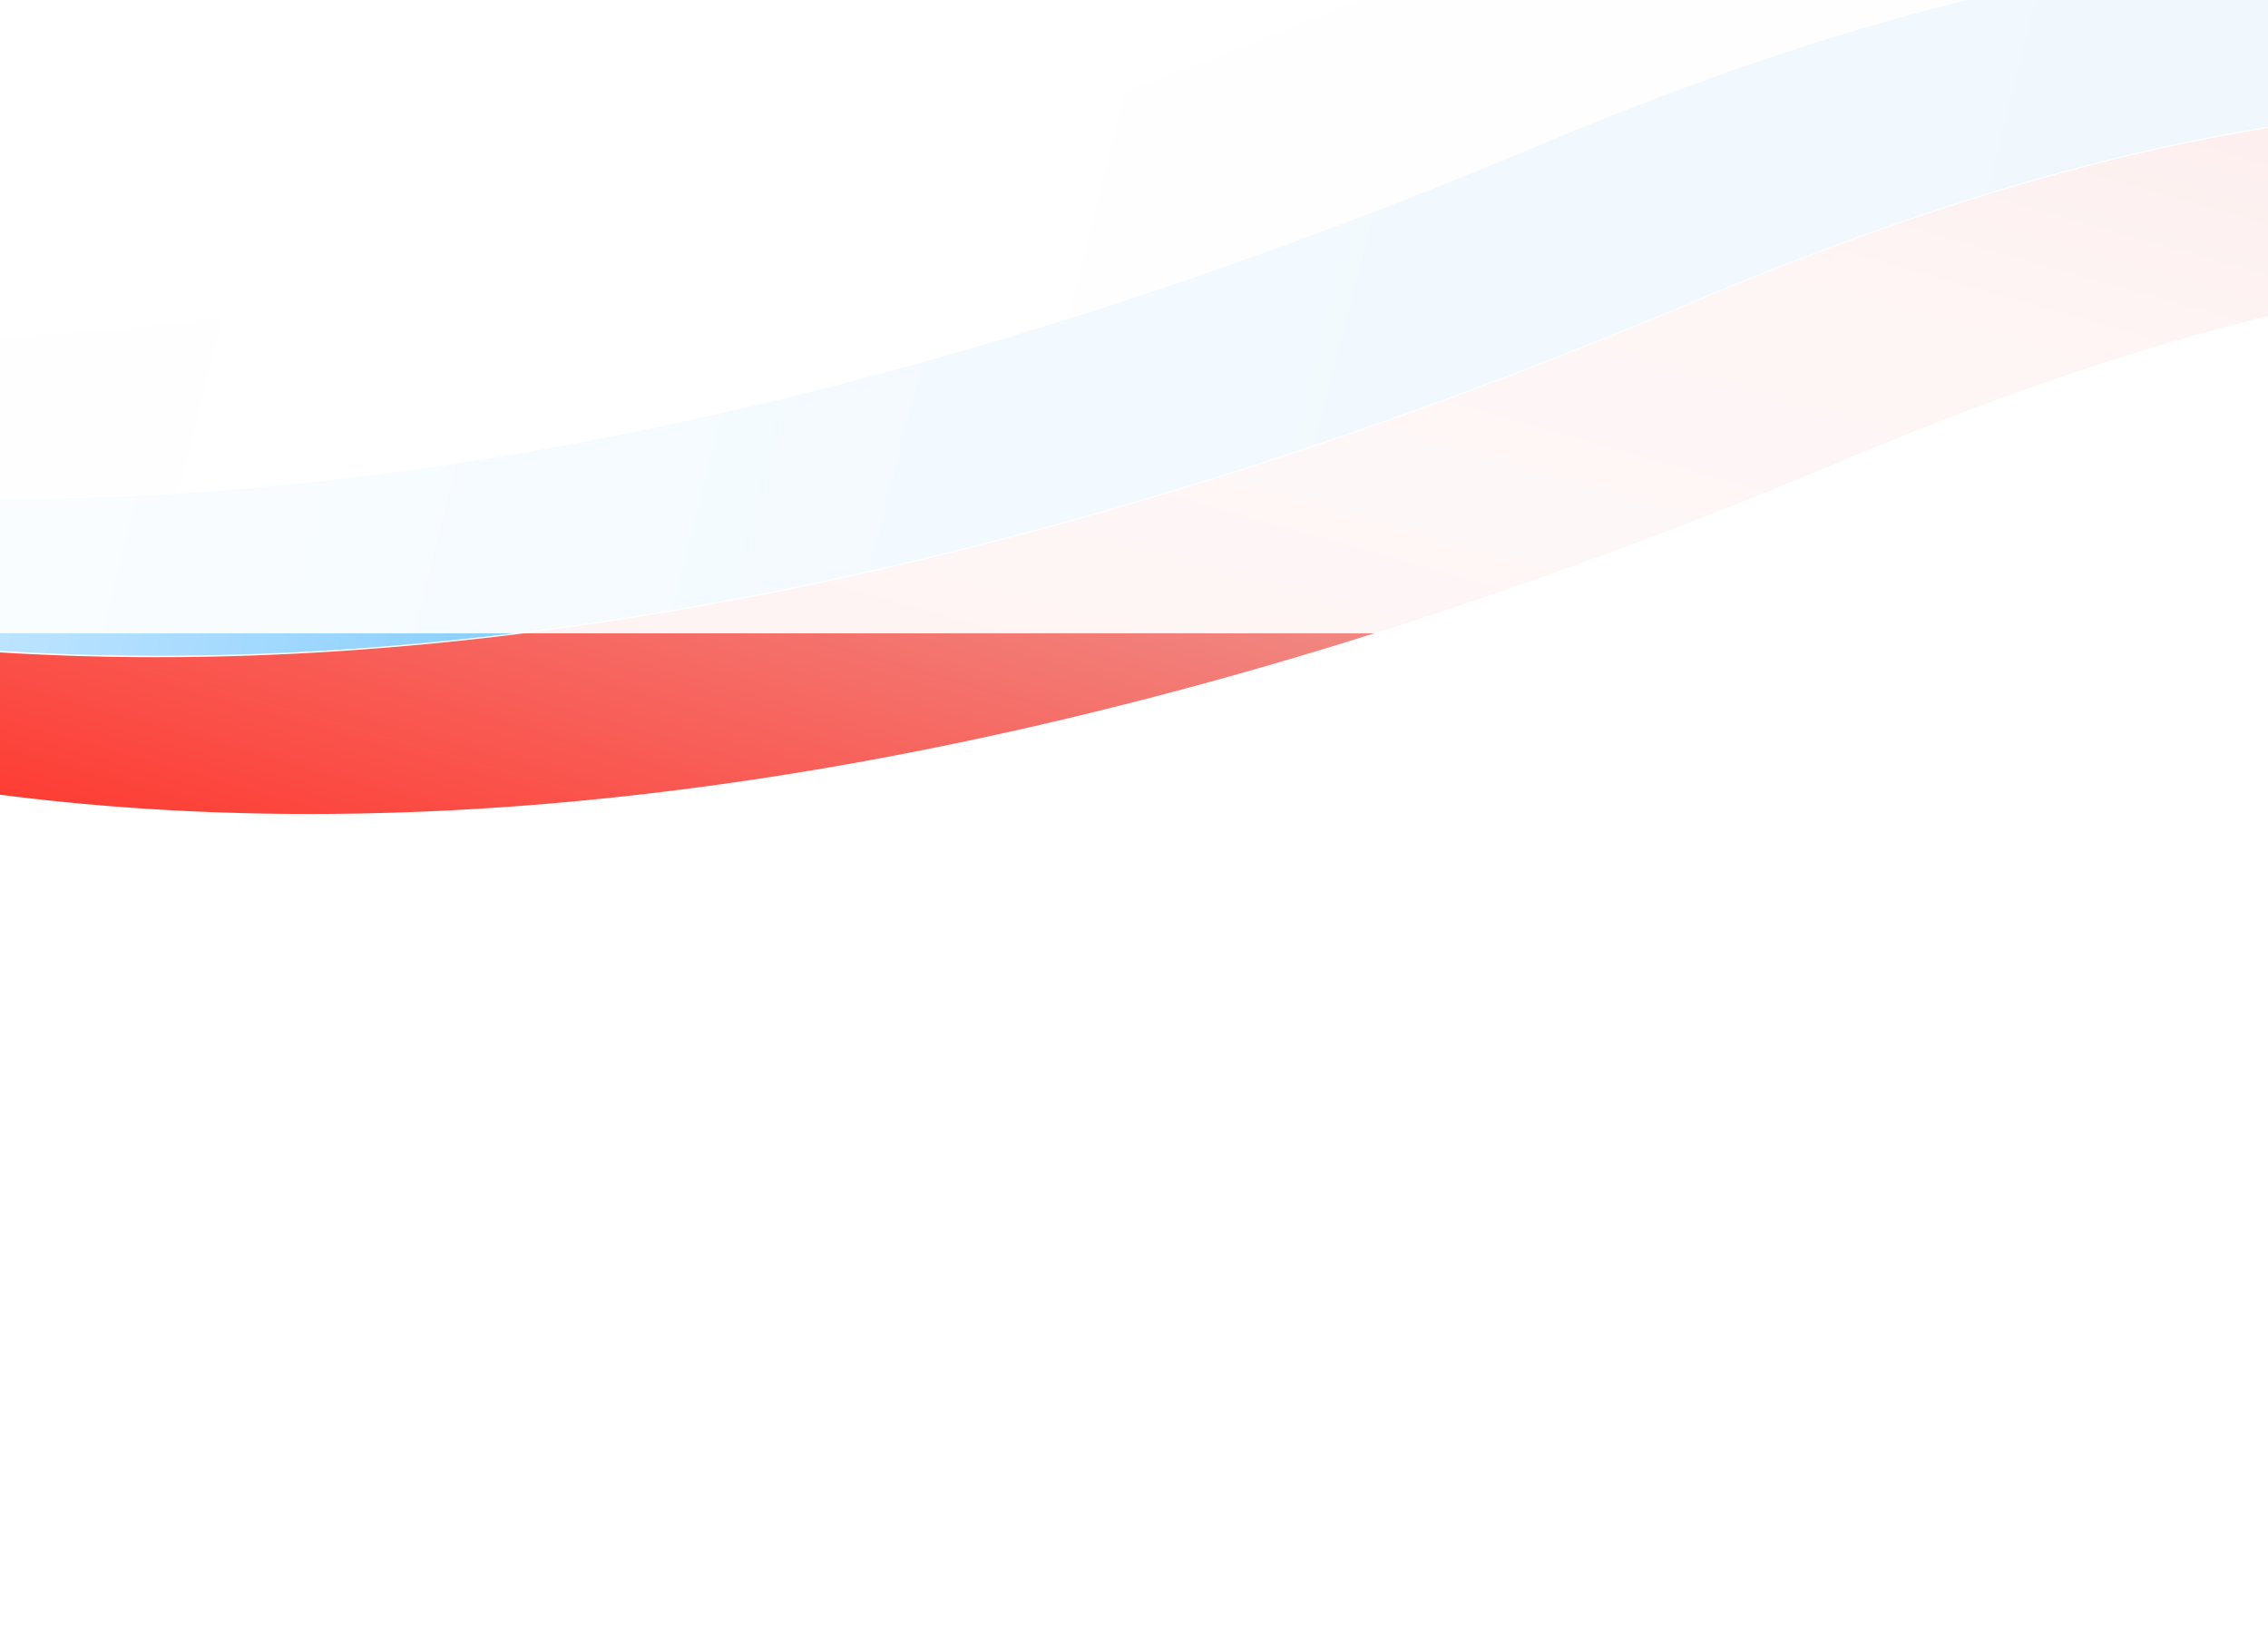
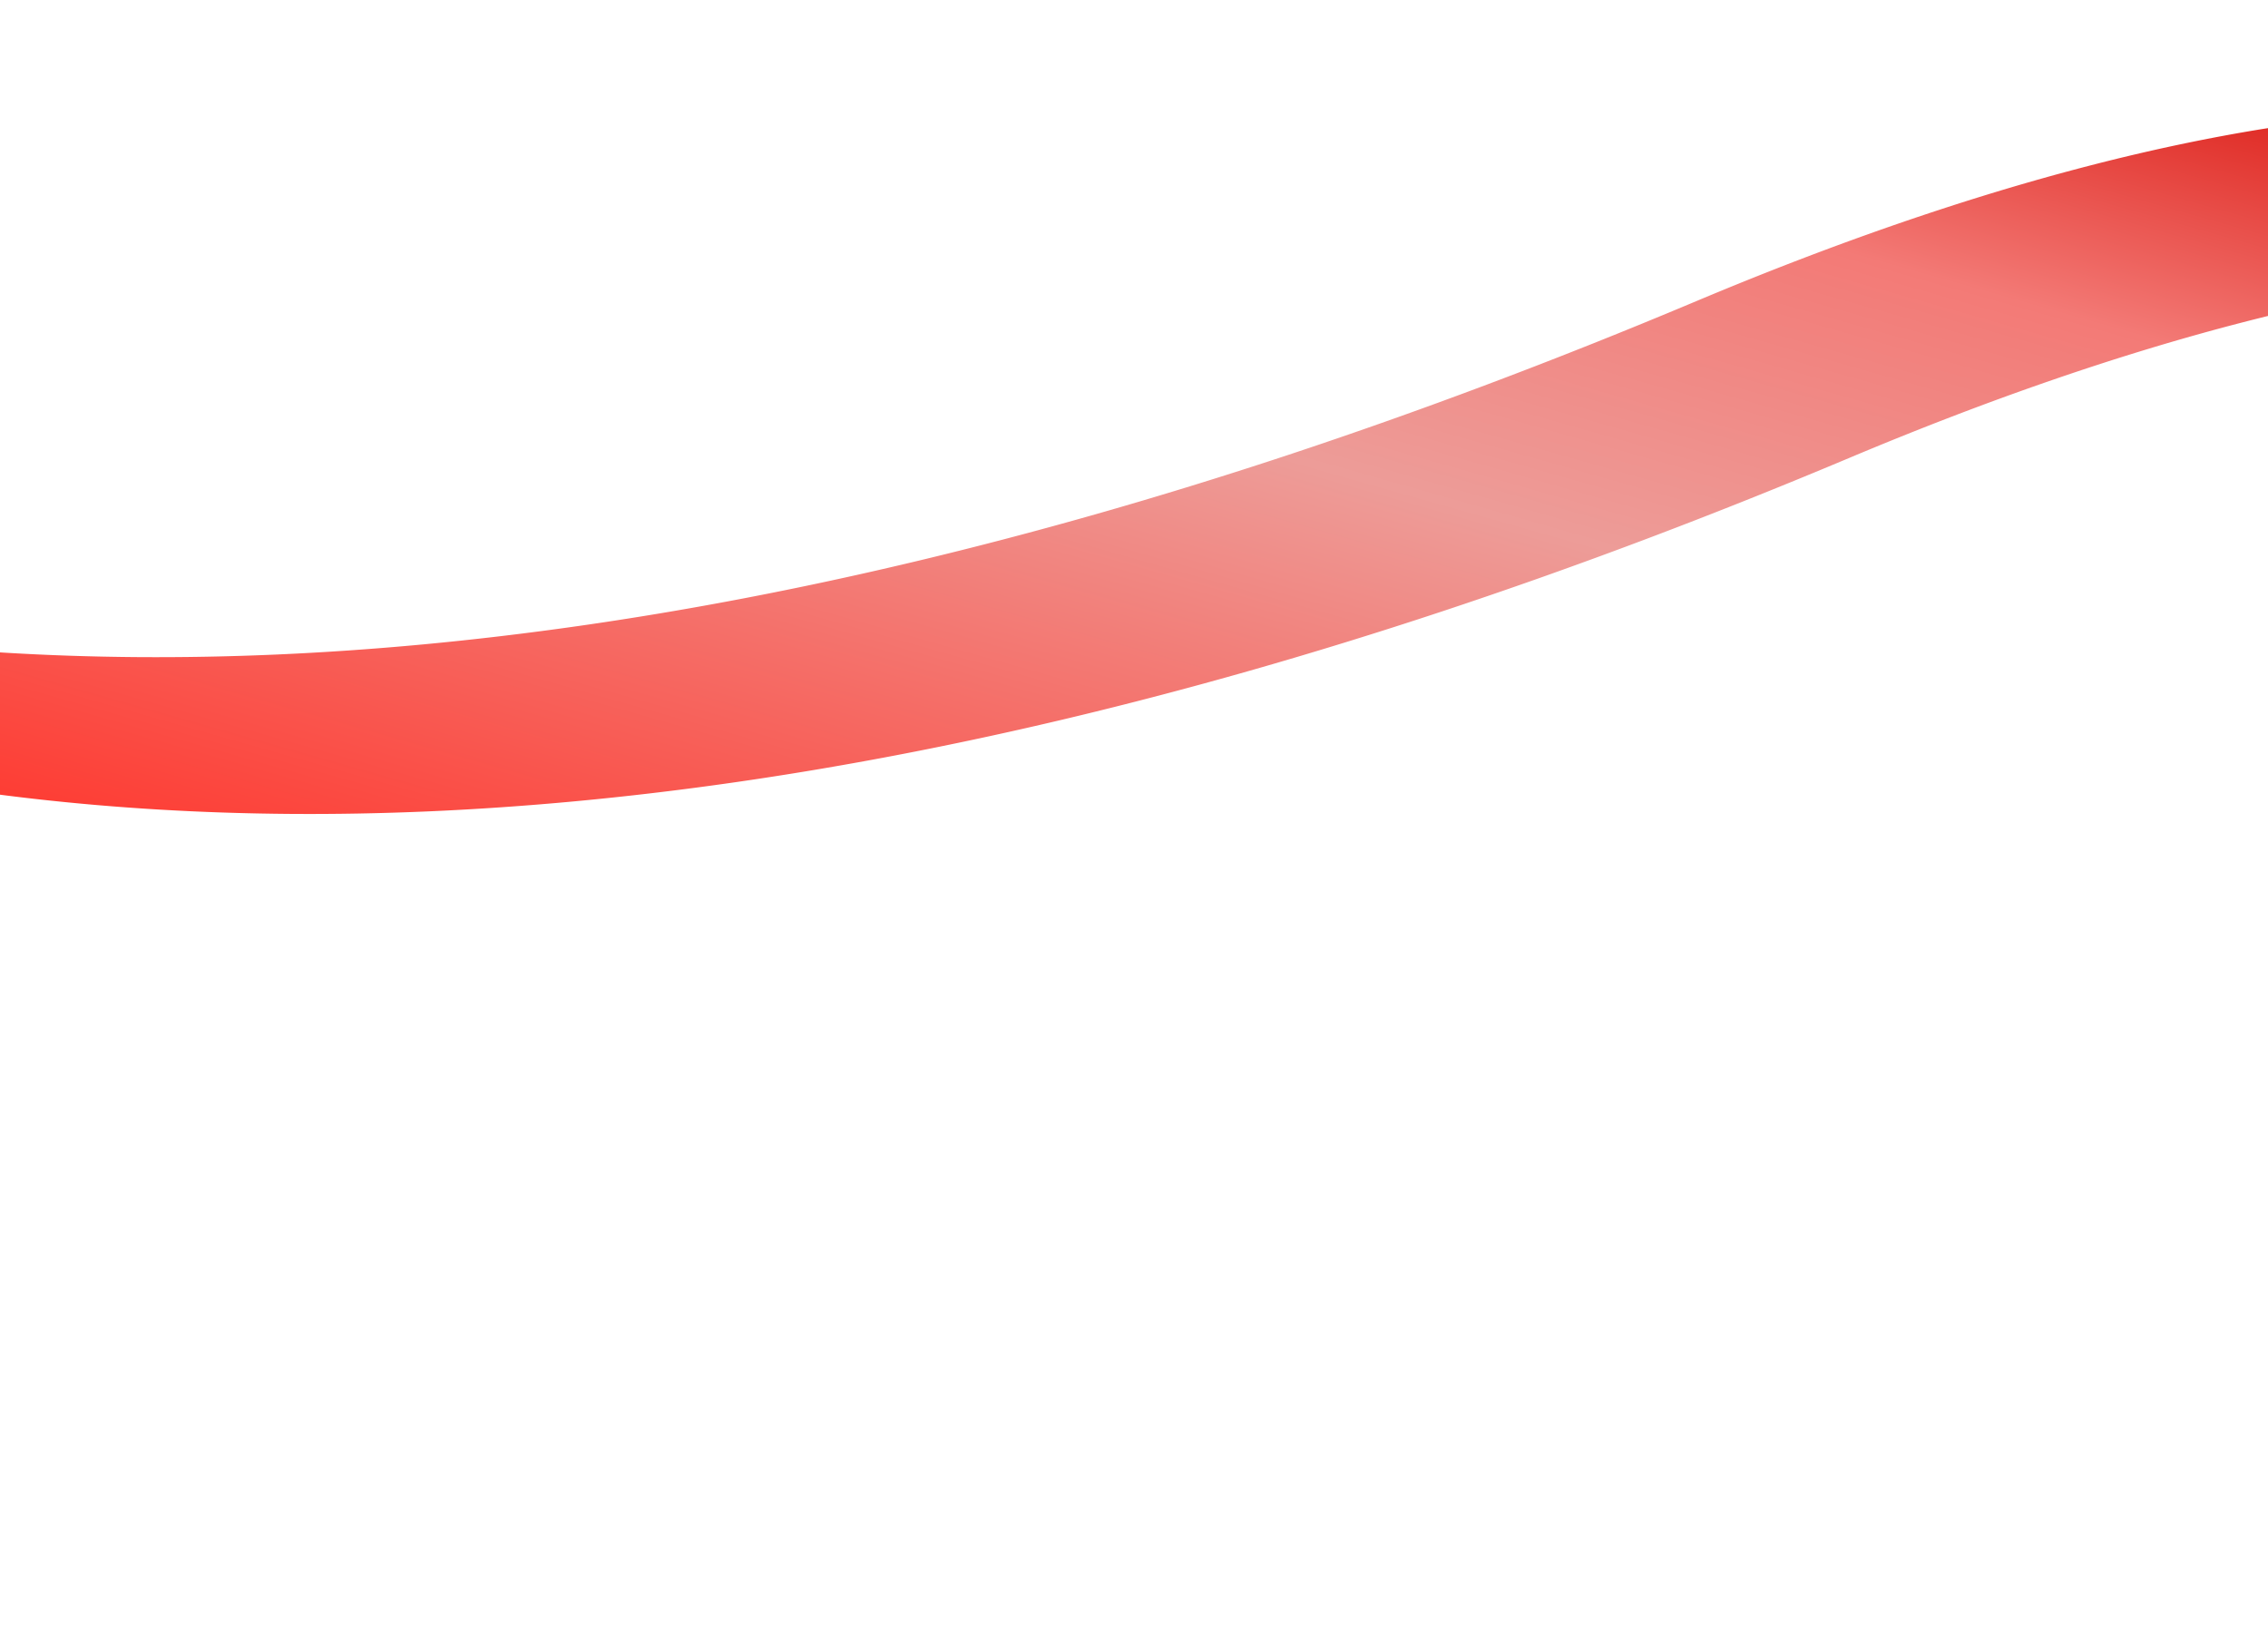
<svg xmlns="http://www.w3.org/2000/svg" width="412" height="299" fill="none">
-   <path fill="url(#a)" d="M-235.457 2.978c18.125 18.592 49.636 44.482 97.464 63.206 38.327 15.014 91.36 26.833 161.05 23.785 69.014-3.02 154.361-20.63 257.874-64.165 50.715-21.325 95.3-32.829 133.515-34.5 37.73-1.651 69.248 6.29 94.271 23.835a120.5 120.5 0 0 1 17.115 14.589L498.074 1.252a120.6 120.6 0 0 0-17.116-14.59c-25.023-17.544-56.541-25.484-94.271-23.835-38.214 1.672-82.8 13.176-133.515 34.501C149.66 40.863 64.312 58.473-4.701 61.492c-69.69 3.049-122.724-8.77-161.051-23.784-47.829-18.725-79.339-44.612-97.463-63.206z" />
-   <path fill="url(#b)" d="M-234.045 4.91c18.368 18.438 49.397 43.296 95.731 61.442C-99.989 81.36-46.956 93.183 22.731 90.135 91.745 87.126 177.1 69.511 280.613 25.974 331.331 4.654 375.915-6.858 414.13-8.523c37.725-1.662 69.245 6.288 94.27 23.82.772.537 1.54 1.09 2.287 1.656a120 120 0 0 1 14.834 12.944l16.874 17.306 10.315 10.583a137 137 0 0 0-5.702-5.419c-.613-.545-1.246-1.078-1.863-1.607a93 93 0 0 0-3.558-2.92 127 127 0 0 0-3.014-2.304c-.045-.03-.073-.056-.101-.082-.017-.005-.029-.026-.029-.026-.751-.549-1.519-1.103-2.292-1.64a119 119 0 0 0-14.337-8.63c-22.379-11.493-49.056-16.565-79.928-15.206-38.215 1.664-82.799 13.176-133.517 34.497C204.856 97.986 119.501 115.6 50.504 118.615c-69.704 3.043-122.737-8.78-161.062-23.788-32.83-12.848-57.973-29.087-76.378-43.998-.869-.706-1.726-1.392-2.558-2.105a444 444 0 0 1-4.596-3.921l-.086-.077a257 257 0 0 1-7.971-7.284c-1.424-1.34-2.763-2.676-4.061-3.963-.584-.59-1.169-1.18-1.736-1.766a.4.4 0 0 0-.081-.094z" />
  <path fill="url(#c)" d="m-180.506 60.36-26.02-26.71c1.298 1.288 2.637 2.623 4.061 3.964 2.459 2.36 5.11 4.792 7.972 7.284q.043.037.085.077a187 187 0 0 0 4.596 3.92c.832.714 1.689 1.4 2.558 2.105 18.414 14.95 43.585 31.214 76.459 44.092C-72.47 110.1-19.437 121.923 50.25 118.875c69.017-3.026 154.372-20.64 257.885-64.177 50.718-21.32 95.298-32.816 133.517-34.497 30.815-1.34 57.5 3.7 79.867 15.172a120 120 0 0 1 14.398 8.664c.756.533 1.495 1.06 2.235 1.589.024.042.057.051.101.082a128 128 0 0 1 3.015 2.305 94 94 0 0 1 3.557 2.919c.617.528 1.251 1.062 1.864 1.607a137 137 0 0 1 5.701 5.419c.223.223.43.44.653.663l27.752 28.49a121 121 0 0 0-14.79-12.912c-.012-.021-.016-.005-.016-.005-.028-.026-.041-.047-.057-.051-.752-.55-1.503-1.099-2.259-1.632a120 120 0 0 0-14.398-8.663c-5.887-3.032-12.082-5.602-18.566-7.724l-.012-.021c-18.143-5.942-38.58-8.414-61.289-7.427-38.219 1.68-82.799 13.176-133.521 34.513-103.513 43.536-188.864 61.135-257.865 64.165-69.703 3.044-122.736-8.779-161.061-23.787-47.828-18.729-79.328-44.623-97.467-63.208" />
  <g filter="url(#d)" opacity=".92">
-     <path fill="#fff" d="M-57-18.024h519v133.049H-57z" />
-   </g>
+     </g>
  <defs>
    <linearGradient id="a" x1="503.539" x2="-251.127" y1="117.791" y2="-73.25" gradientUnits="userSpaceOnUse">
      <stop stop-color="#DDD" />
      <stop offset=".5" stop-color="#fff" />
      <stop offset="1" stop-color="#DDD" />
    </linearGradient>
    <linearGradient id="b" x1="530.316" x2="-221.639" y1="146.248" y2="-44.102" gradientUnits="userSpaceOnUse">
      <stop stop-color="#1E92E5" />
      <stop offset=".5" stop-color="#70C4FE" />
      <stop offset=".75" stop-color="#DFF2FF" />
      <stop offset="1" stop-color="#39A0E6" />
    </linearGradient>
    <linearGradient id="c" x1="153.749" x2="222.993" y1="192.265" y2="-51.876" gradientUnits="userSpaceOnUse">
      <stop stop-color="#FE3A31" />
      <stop offset=".5" stop-color="#ED9C98" />
      <stop offset=".75" stop-color="#F37A76" />
      <stop offset="1" stop-color="#D70902" />
    </linearGradient>
    <filter id="d" width="635.995" height="250.044" x="-115.497" y="-76.522" color-interpolation-filters="sRGB" filterUnits="userSpaceOnUse">
      <feFlood flood-opacity="0" result="BackgroundImageFix" />
      <feBlend in="SourceGraphic" in2="BackgroundImageFix" result="shape" />
      <feGaussianBlur result="effect1_foregroundBlur_5601_81278" stdDeviation="29.249" />
    </filter>
  </defs>
</svg>